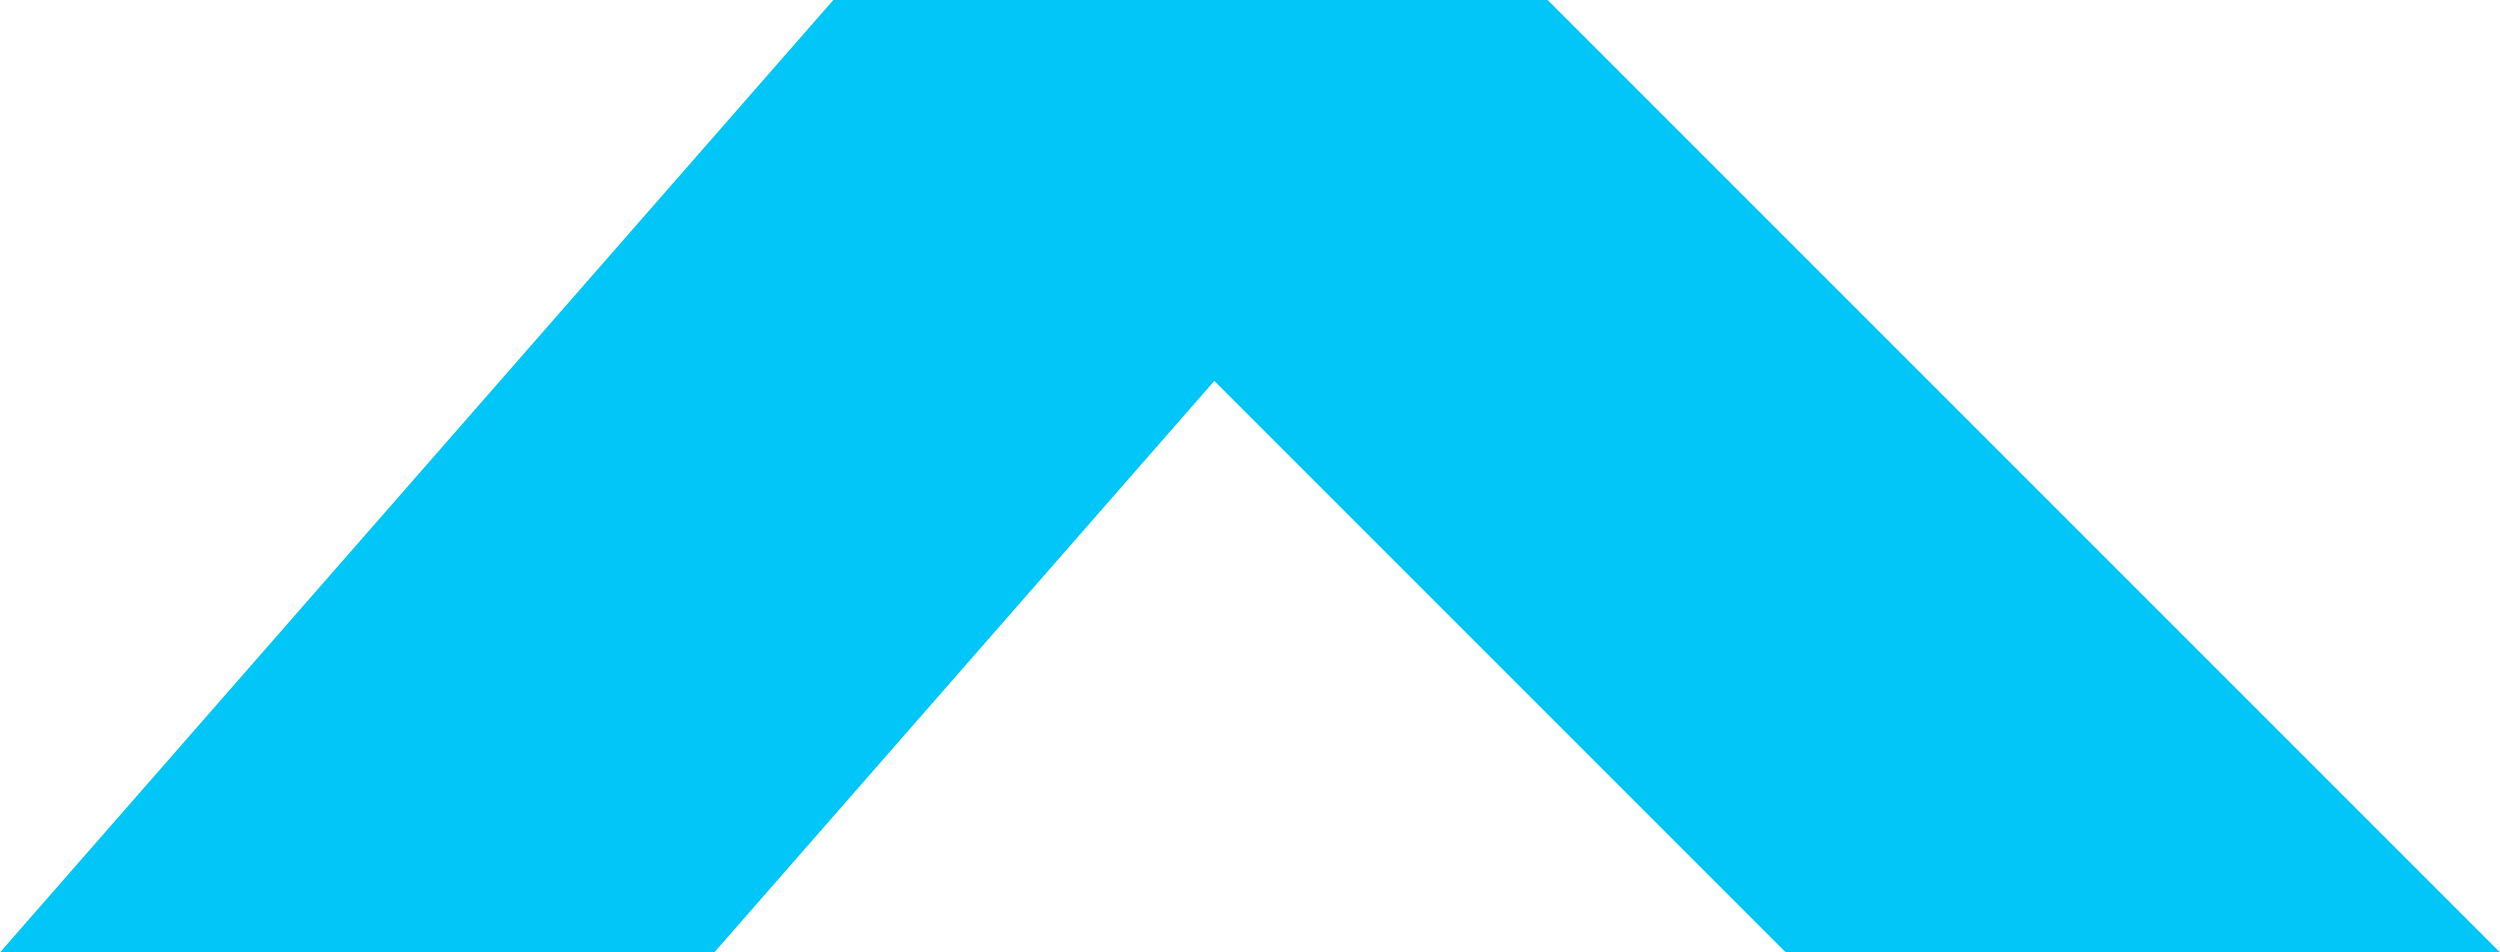
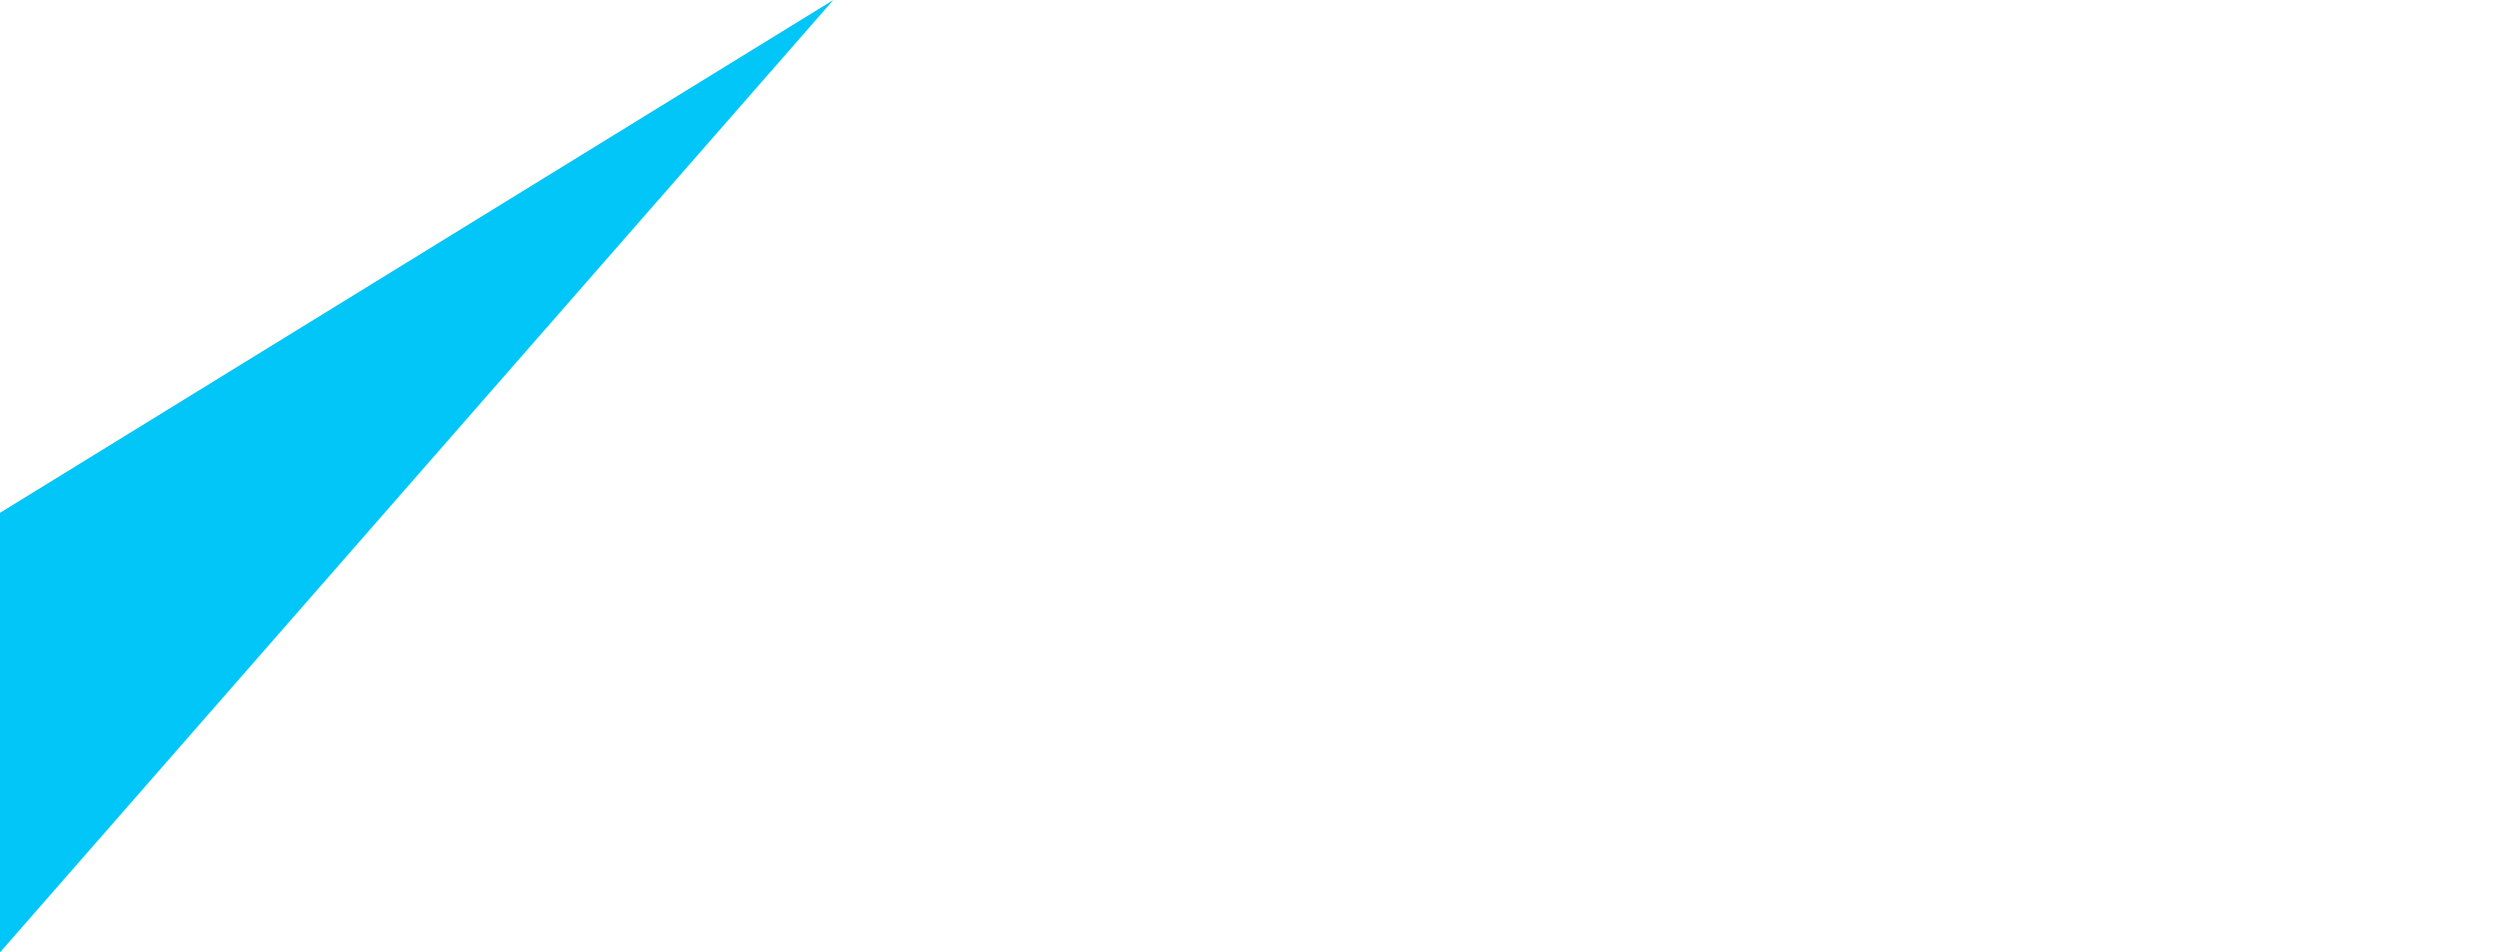
<svg xmlns="http://www.w3.org/2000/svg" viewBox="0 0 21 8" width="21" height="8">
  <title>attab-logo-symbol-svg</title>
  <style>		.s0 { fill: #01c6f7 } 	</style>
-   <path id="Layer" class="s0" d="m7 0h6l-7 8h-6z" />
-   <path id="Layer" class="s0" d="m13 0h-6l8 8h6z" />
+   <path id="Layer" class="s0" d="m7 0l-7 8h-6z" />
</svg>